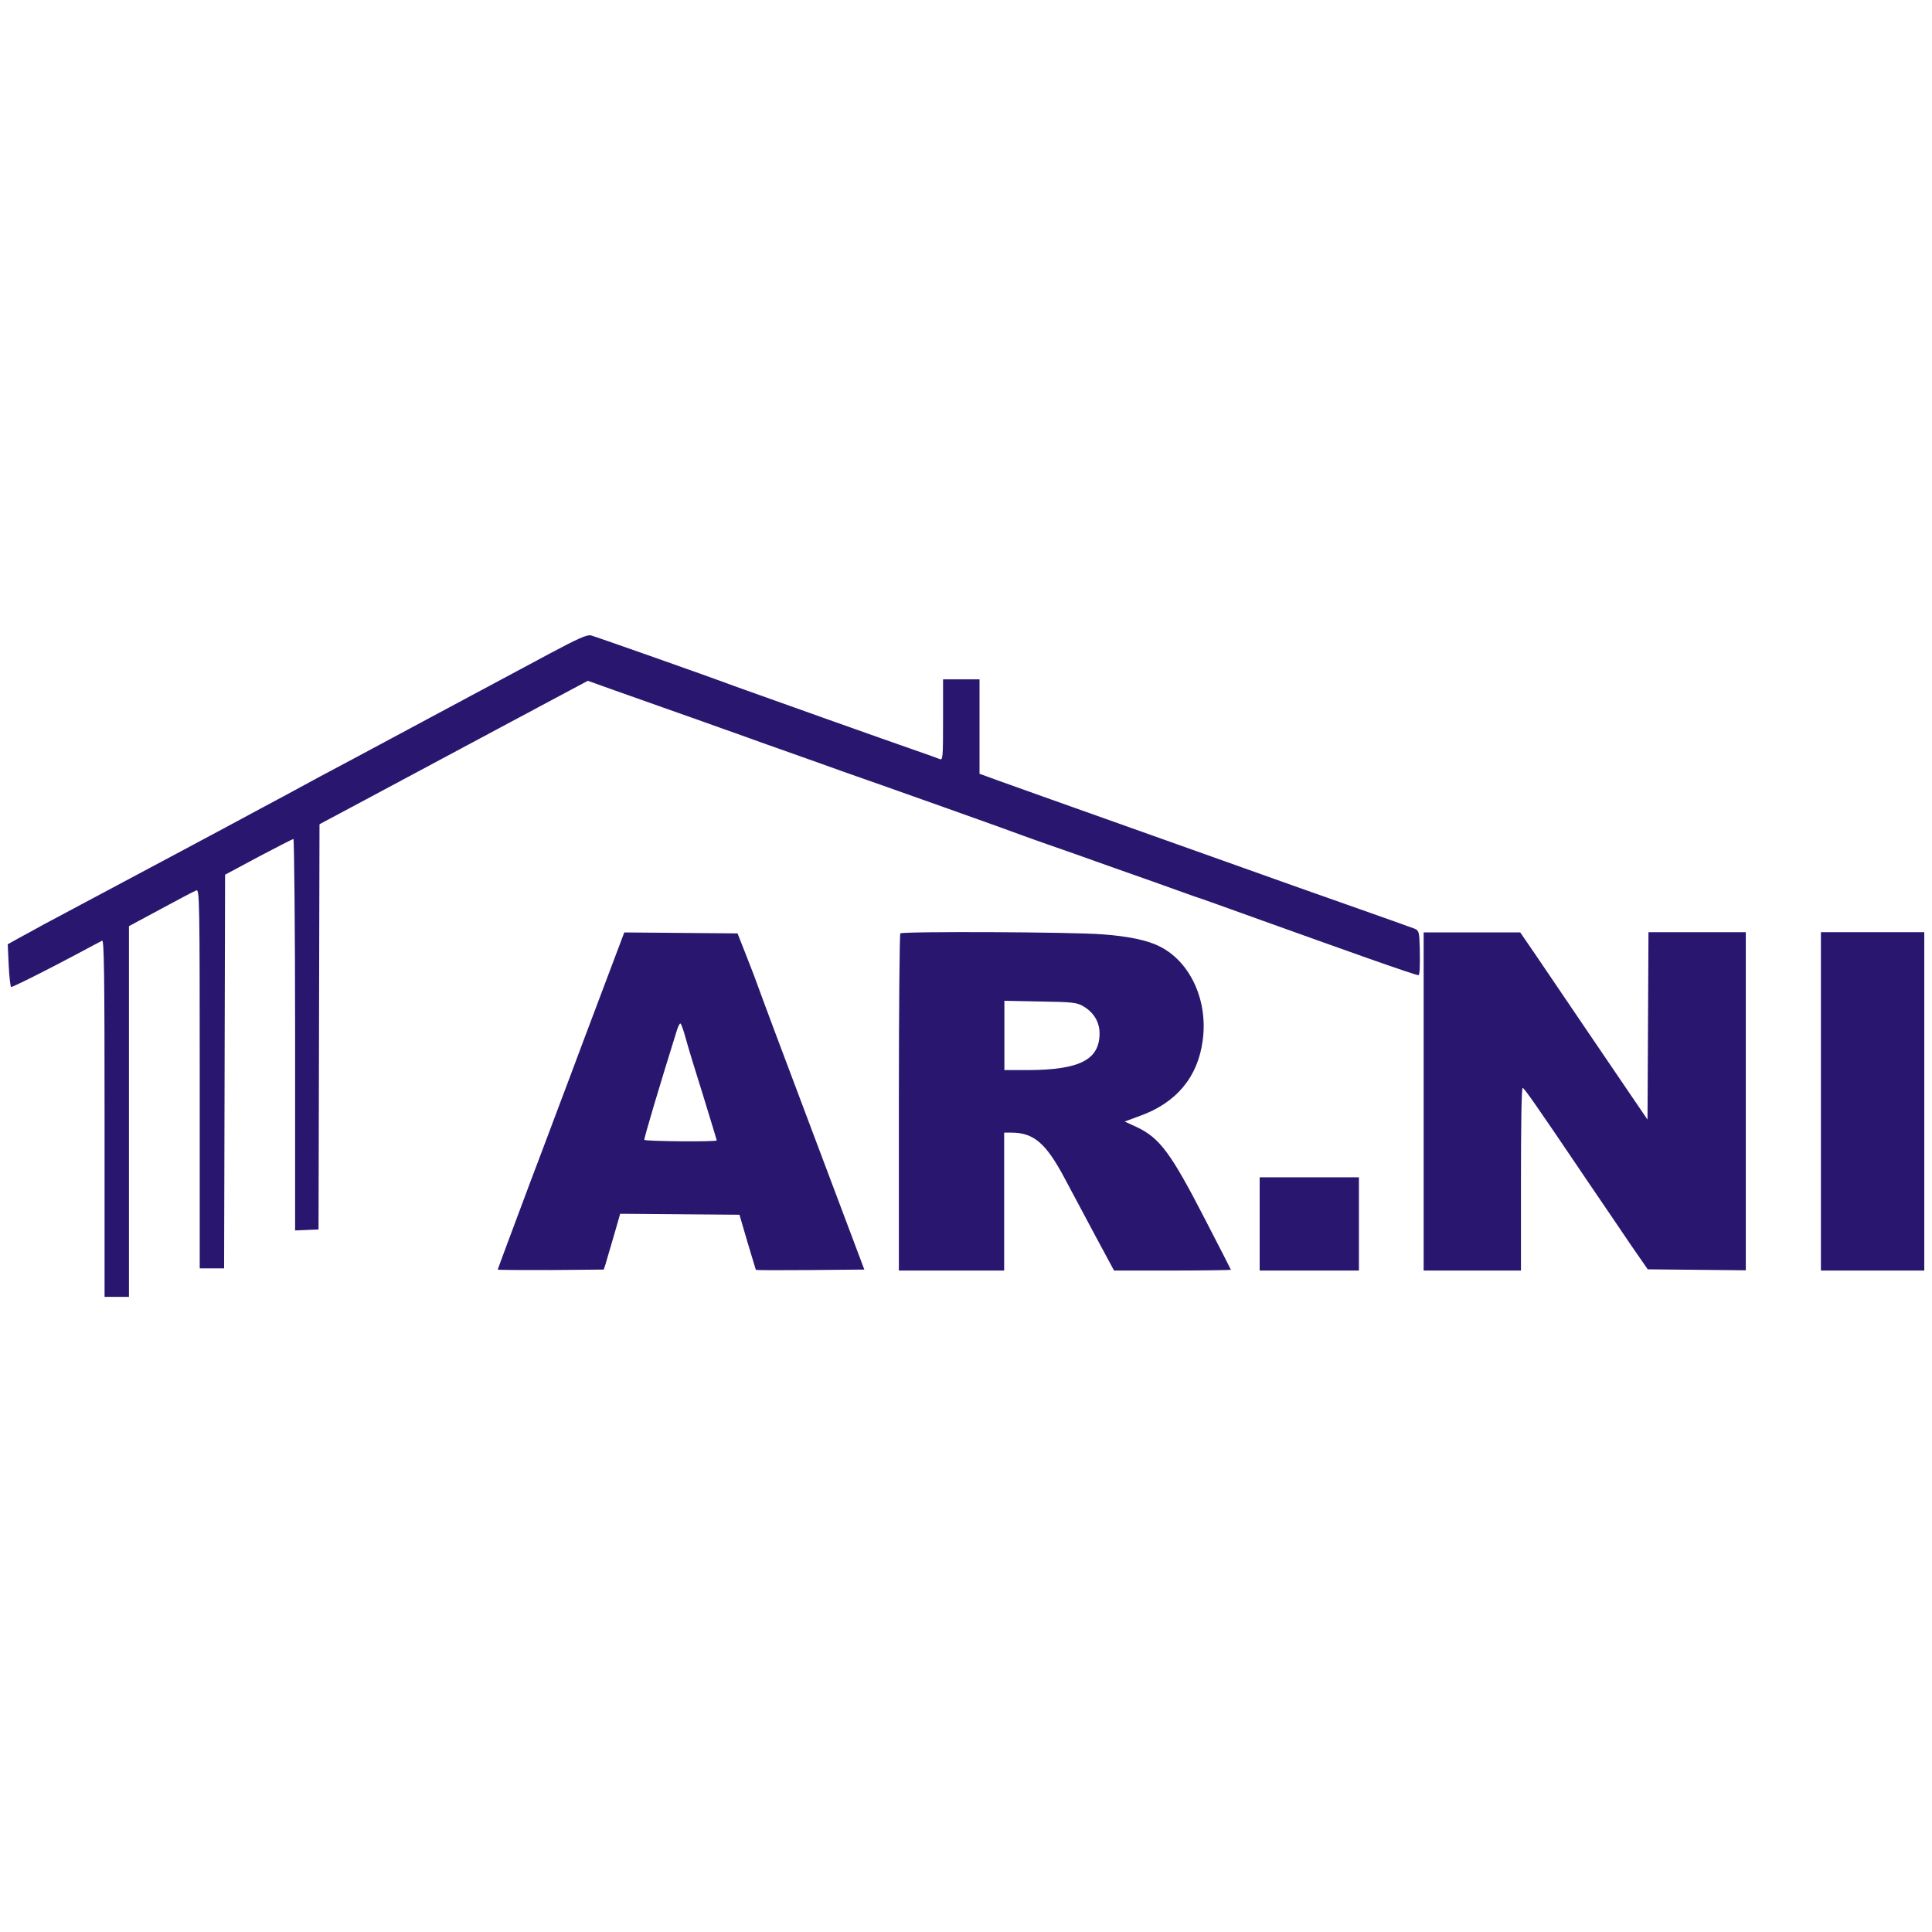
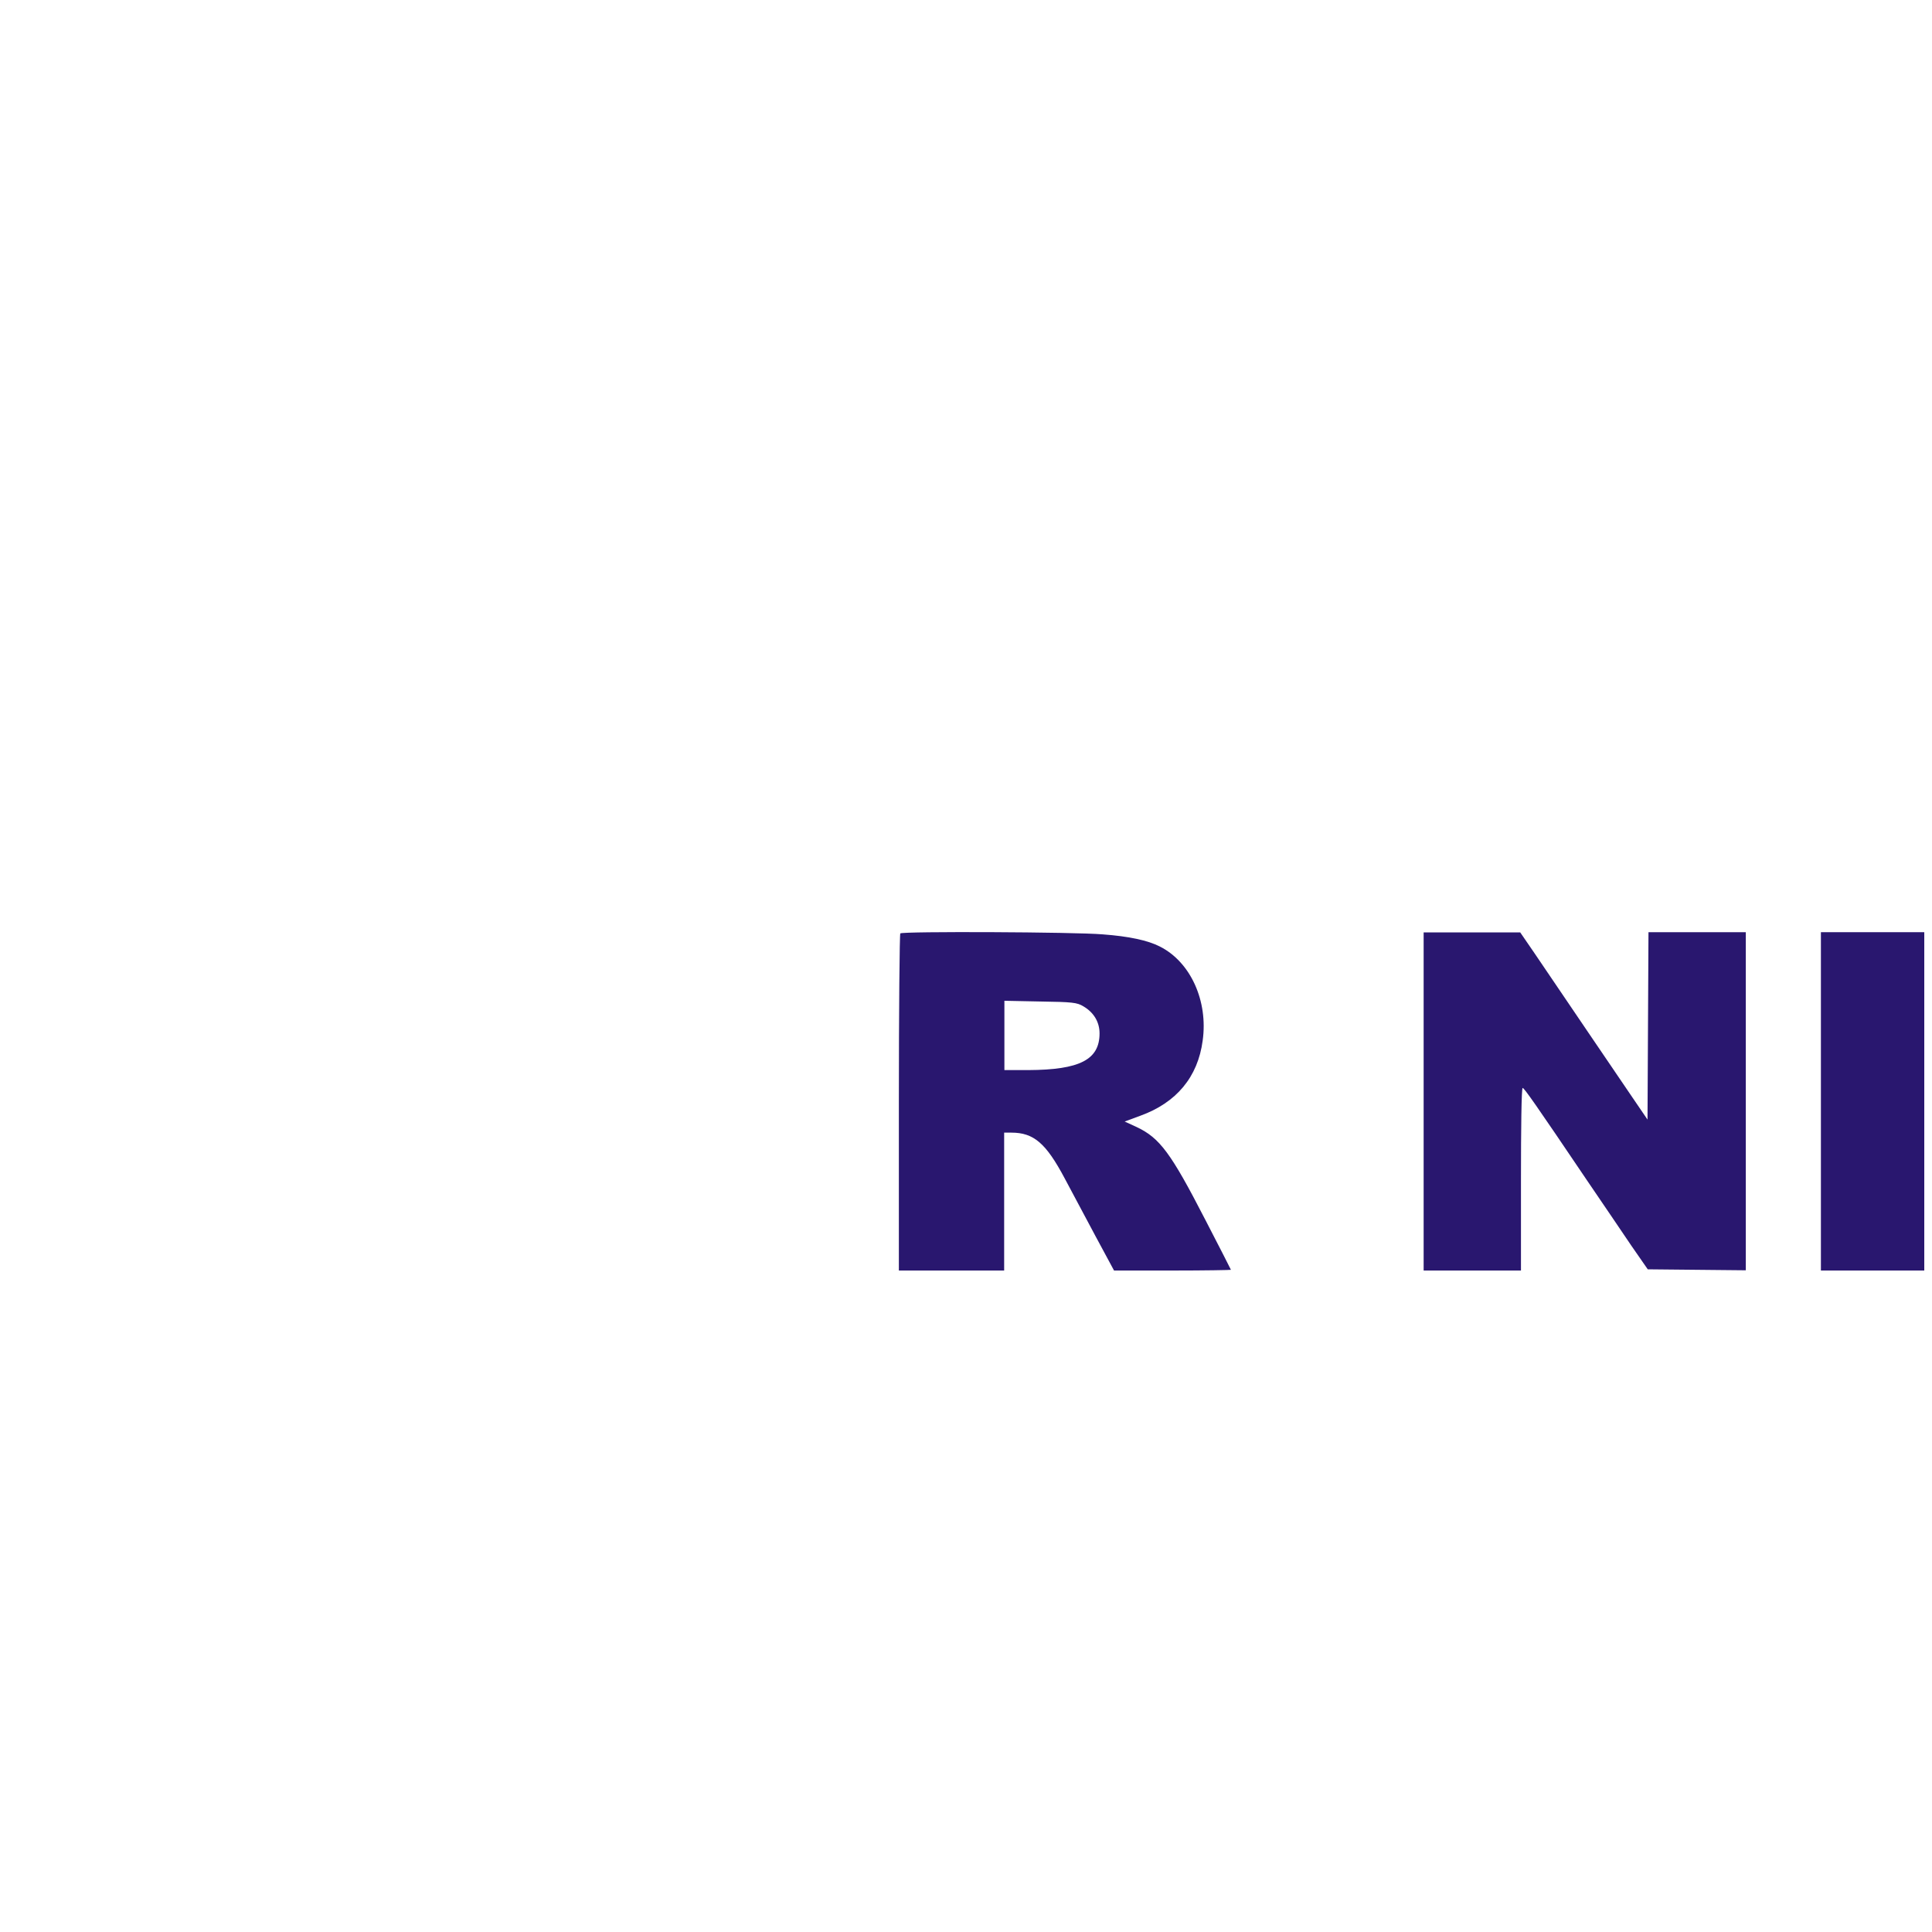
<svg xmlns="http://www.w3.org/2000/svg" version="1.1" id="Livello_1" x="0px" y="0px" viewBox="0 0 800 800" style="enable-background:new 0 0 800 800;" xml:space="preserve">
  <style type="text/css">
	.st0{fill:#29176F;}
</style>
  <g>
-     <path class="st0" d="M227.5,270.7c-22.1,11.8-61.2,32.8-81,43.4c-9.5,5-19.5,10.4-22.2,11.9c-2.8,1.5-9.9,5.4-16,8.6   c-8.8,4.8-50.2,26.9-90.2,48.2c-3.4,1.9-8.2,4.5-10.6,5.8L3.2,391l0.4,8.6c0.2,4.7,0.7,8.8,1,9.1c0.2,0.2,8.6-3.9,18.6-9.1   s18.6-9.9,19.1-10.1c0.8-0.3,1,14.7,1,73.5V537h10.1V383.5l13.2-7.1c7.2-3.9,13.8-7.4,14.7-7.7c1.3-0.5,1.4,3.6,1.4,78v78.5h10.1   l0.2-81.5l0.2-81.5l13.8-7.4c7.6-4,14.2-7.4,14.5-7.4c0.3,0,0.7,36.4,0.7,81v81.1l4.9-0.2l4.8-0.2l0.2-83.9l0.2-83.9l19.1-10.2   c10.5-5.6,35.5-19,55.5-29.7l36.5-19.5l10.9,3.9c6,2.1,16.9,6,24.3,8.6s17,6,21.4,7.6c4.4,1.5,15.5,5.6,24.7,8.8s20.4,7.3,24.7,8.8   c17.5,6.1,69,24.4,74.7,26.6c2.5,0.9,12,4.3,21,7.4c9,3.2,23.3,8.3,31.9,11.3c8.6,3.1,16.4,5.9,17.6,6.3c1.2,0.3,13.4,4.7,27.3,9.7   c13.8,5,34.2,12.2,45.1,16.1c11.1,3.9,20.2,7,20.4,6.8c0.5-0.6,0.6-3.1,0.5-11c-0.2-6.7-0.3-7.4-2-8.2c-1.1-0.4-13.8-5-28.4-10.1   c-14.5-5.1-28.9-10.2-31.9-11.3c-3-1.1-22.1-7.9-42.4-15.1c-51.5-18.3-61.8-22-70.2-25l-7.4-2.7v-39.1h-15.1V298   c0,15.8-0.1,16.9-1.4,16.3c-0.8-0.3-5.1-1.9-9.5-3.4c-10.2-3.5-68.3-24.2-75.5-26.8c-12-4.5-57.5-20.5-59.4-21   C243.1,262.7,239.1,264.5,227.5,270.7z" />
-     <path class="st0" d="M249,411.3c-5.3,14-11,29.2-12.7,33.8c-1.8,4.6-9.2,24.6-16.7,44.3c-7.4,19.8-13.5,36.1-13.5,36.3   c0,0.2,9.9,0.2,22,0.2l21.9-0.2l0.7-2.1c0.3-1.2,1.9-6.4,3.4-11.6l2.7-9.4l24.7,0.2l24.7,0.2l3.3,11.3c1.9,6.2,3.4,11.4,3.5,11.5   c0.2,0.2,10.3,0.2,22.6,0.1l22.3-0.2l-21-55.8c-11.6-30.7-22.1-58.8-23.4-62.5c-1.3-3.7-3.8-9.9-5.3-13.8l-2.8-7.1l-23.5-0.2   l-23.4-0.2L249,411.3L249,411.3z M283.9,429.8c0.9,3.4,4.2,14.2,7.3,24c3,9.9,5.6,18.2,5.6,18.4c0,0.7-29.4,0.4-30-0.2   c-0.3-0.2,6.3-22.4,13.4-45.1c0.5-1.7,1.2-3.1,1.5-3.1C282,423.7,283,426.5,283.9,429.8z" />
    <path class="st0" d="M372.8,386.5c-0.3,0.2-0.6,31.8-0.6,70.1v69.5h43.6V469h3c9.2,0,14.3,4.3,22.1,19c2.9,5.4,8.7,16.3,12.8,24   l7.6,14.1h24.2c13.4,0,24.2-0.2,24.2-0.3s-4.8-9.5-10.6-20.7c-14.3-27.8-18.9-33.9-28.4-38.4l-5-2.3l6.5-2.4   c14.9-5.4,23.8-16,25.8-31.1c2.3-16.4-5-32.6-17.8-39c-4.9-2.5-12.7-4.2-23.6-5C445.2,385.9,373.7,385.6,372.8,386.5L372.8,386.5z    M448.6,416.7c4.3,2.5,6.7,6.5,6.7,11.2c0,10.9-8.2,15.1-29.5,15.2h-9.9v-28.7l14.9,0.3C444,414.9,446,415.1,448.6,416.7   L448.6,416.7z" />
    <path class="st0" d="M589.5,456v70.1h40.3v-37.8c0-20.8,0.2-37.8,0.7-37.8c0.6,0,5,6.2,26.6,38.2c6.5,9.6,14.8,21.7,18.4,27.1   l6.8,9.8l20.3,0.2l20.3,0.2V386h-40.3l-0.2,38.8l-0.2,38.8l-6.2-9.1c-6.3-9.2-29.6-43.6-40.6-59.8l-5.9-8.6h-40L589.5,456   L589.5,456z" />
    <path class="st0" d="M754,456v70.1h42.8V386H754V456z" />
-     <path class="st0" d="M521.6,506.8v19.3h41.1v-38.6h-41.1V506.8L521.6,506.8z" />
  </g>
</svg>